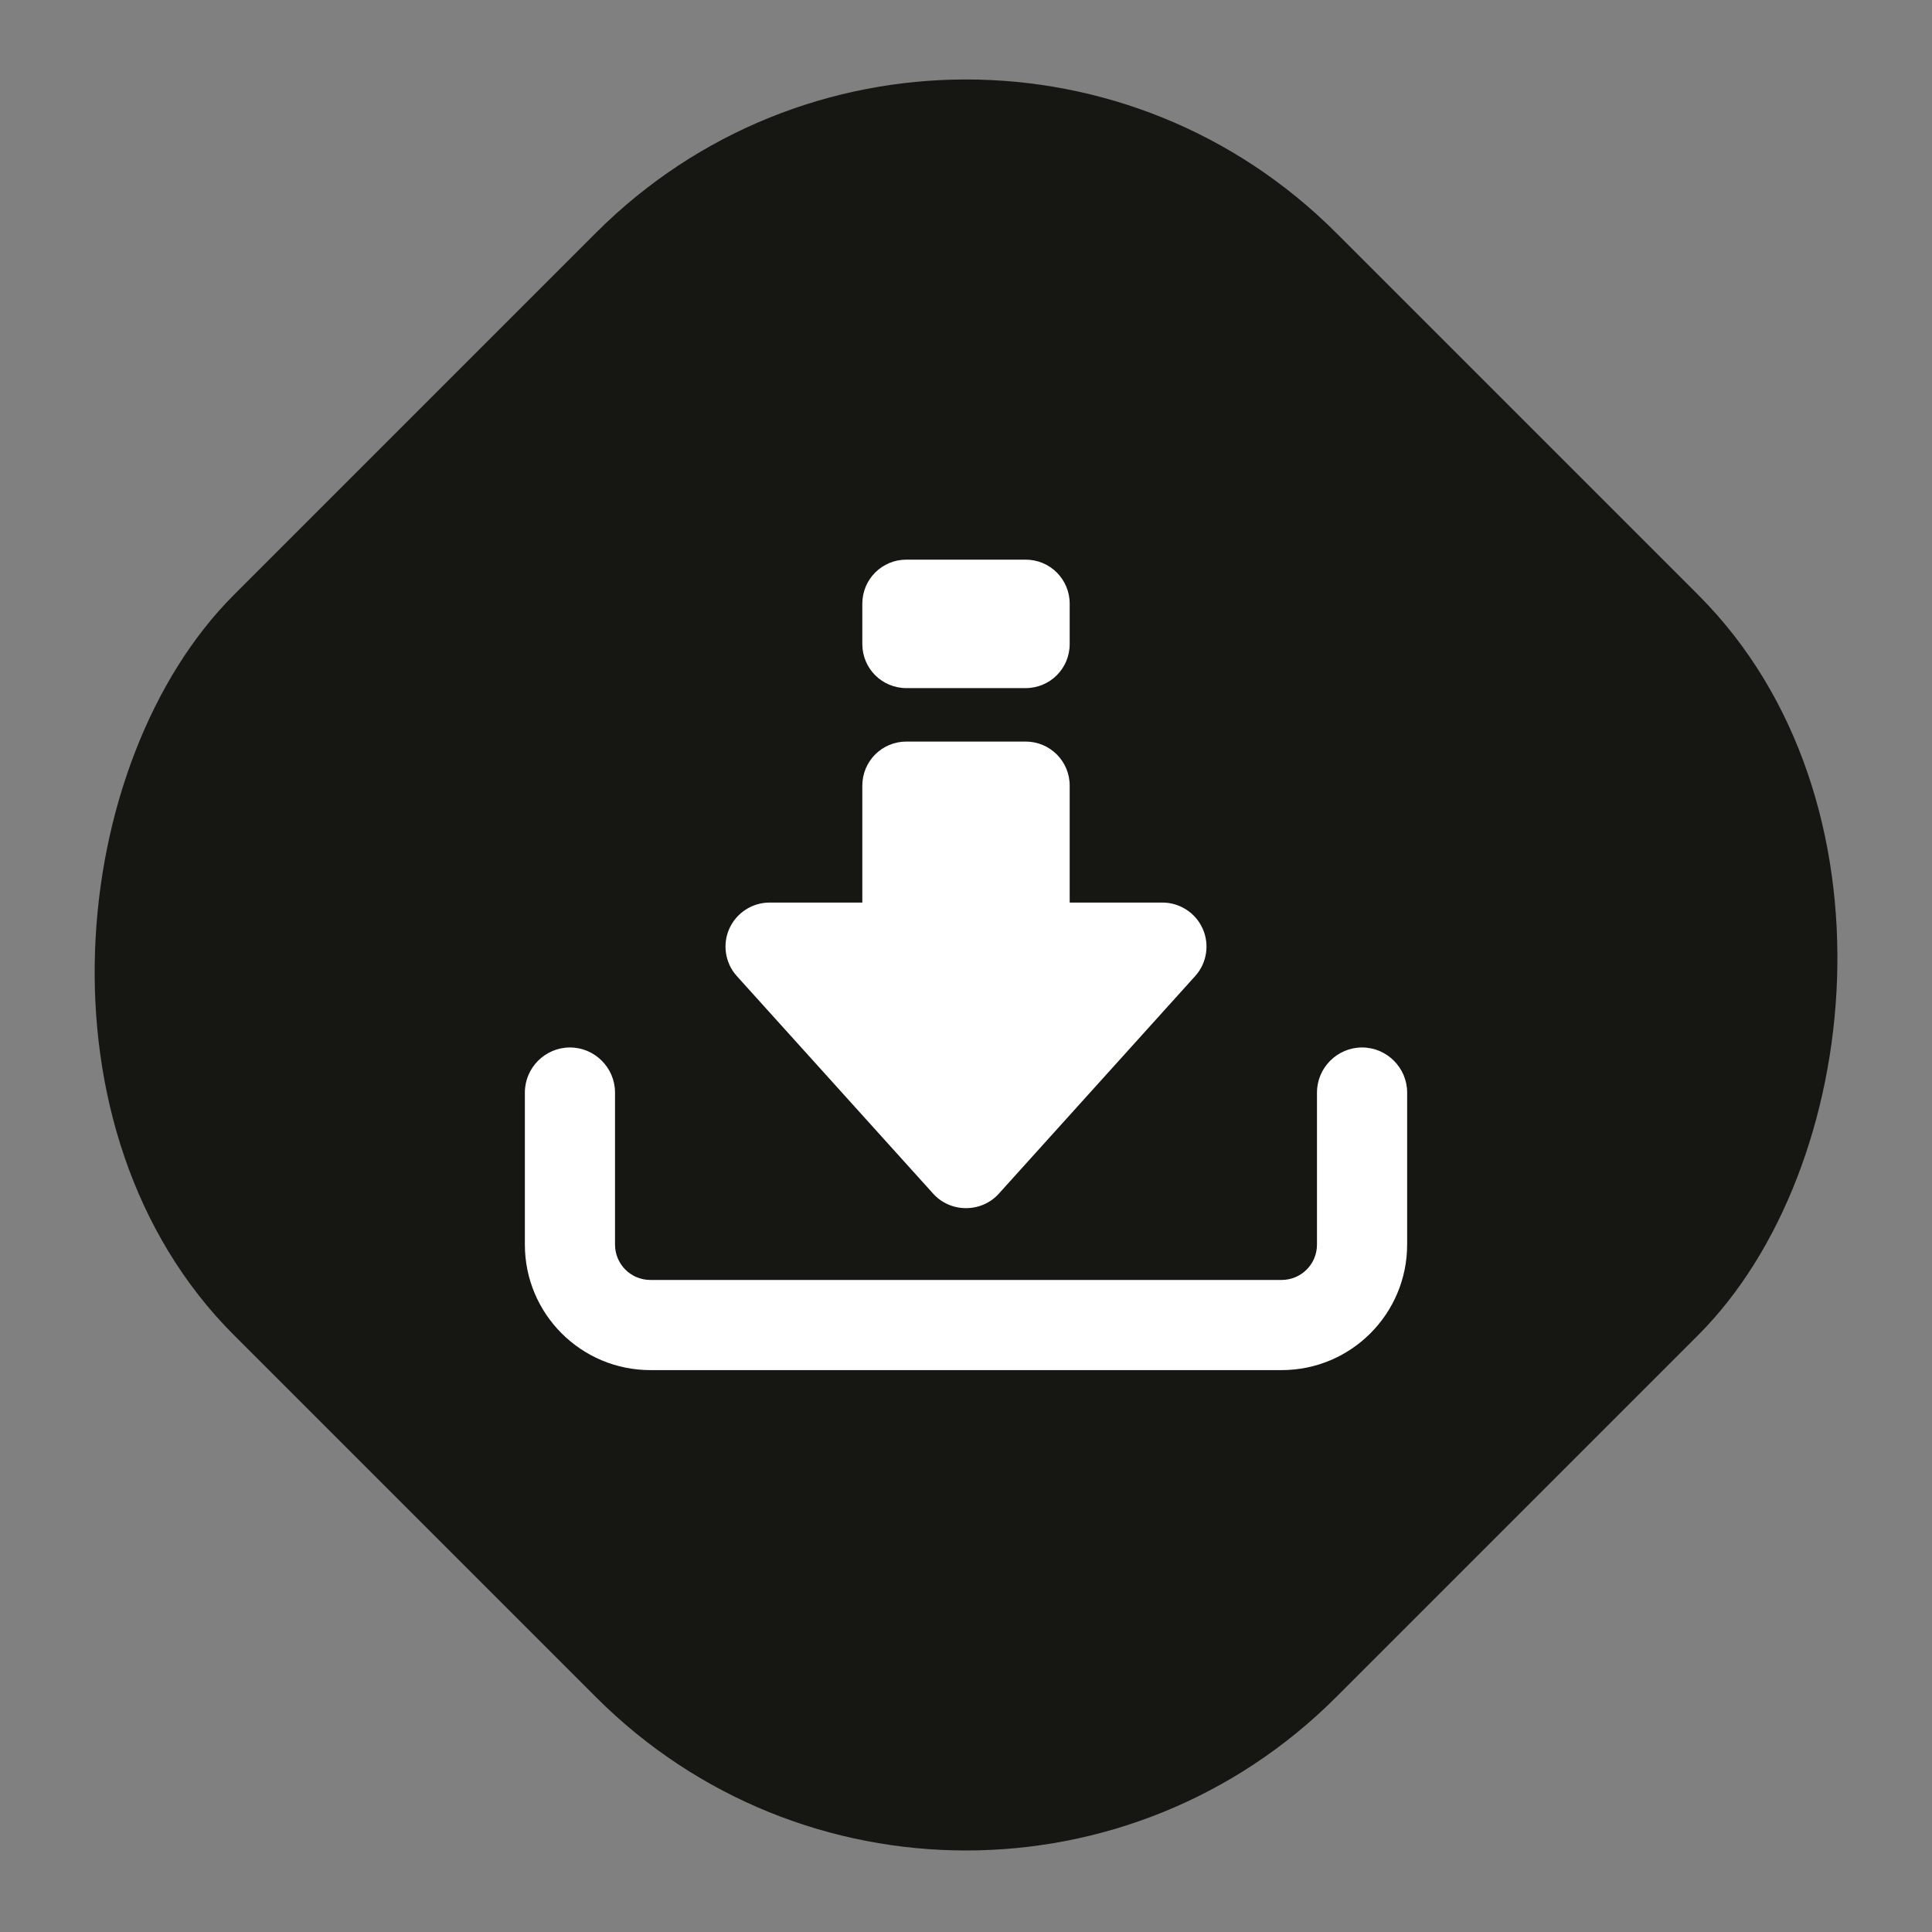
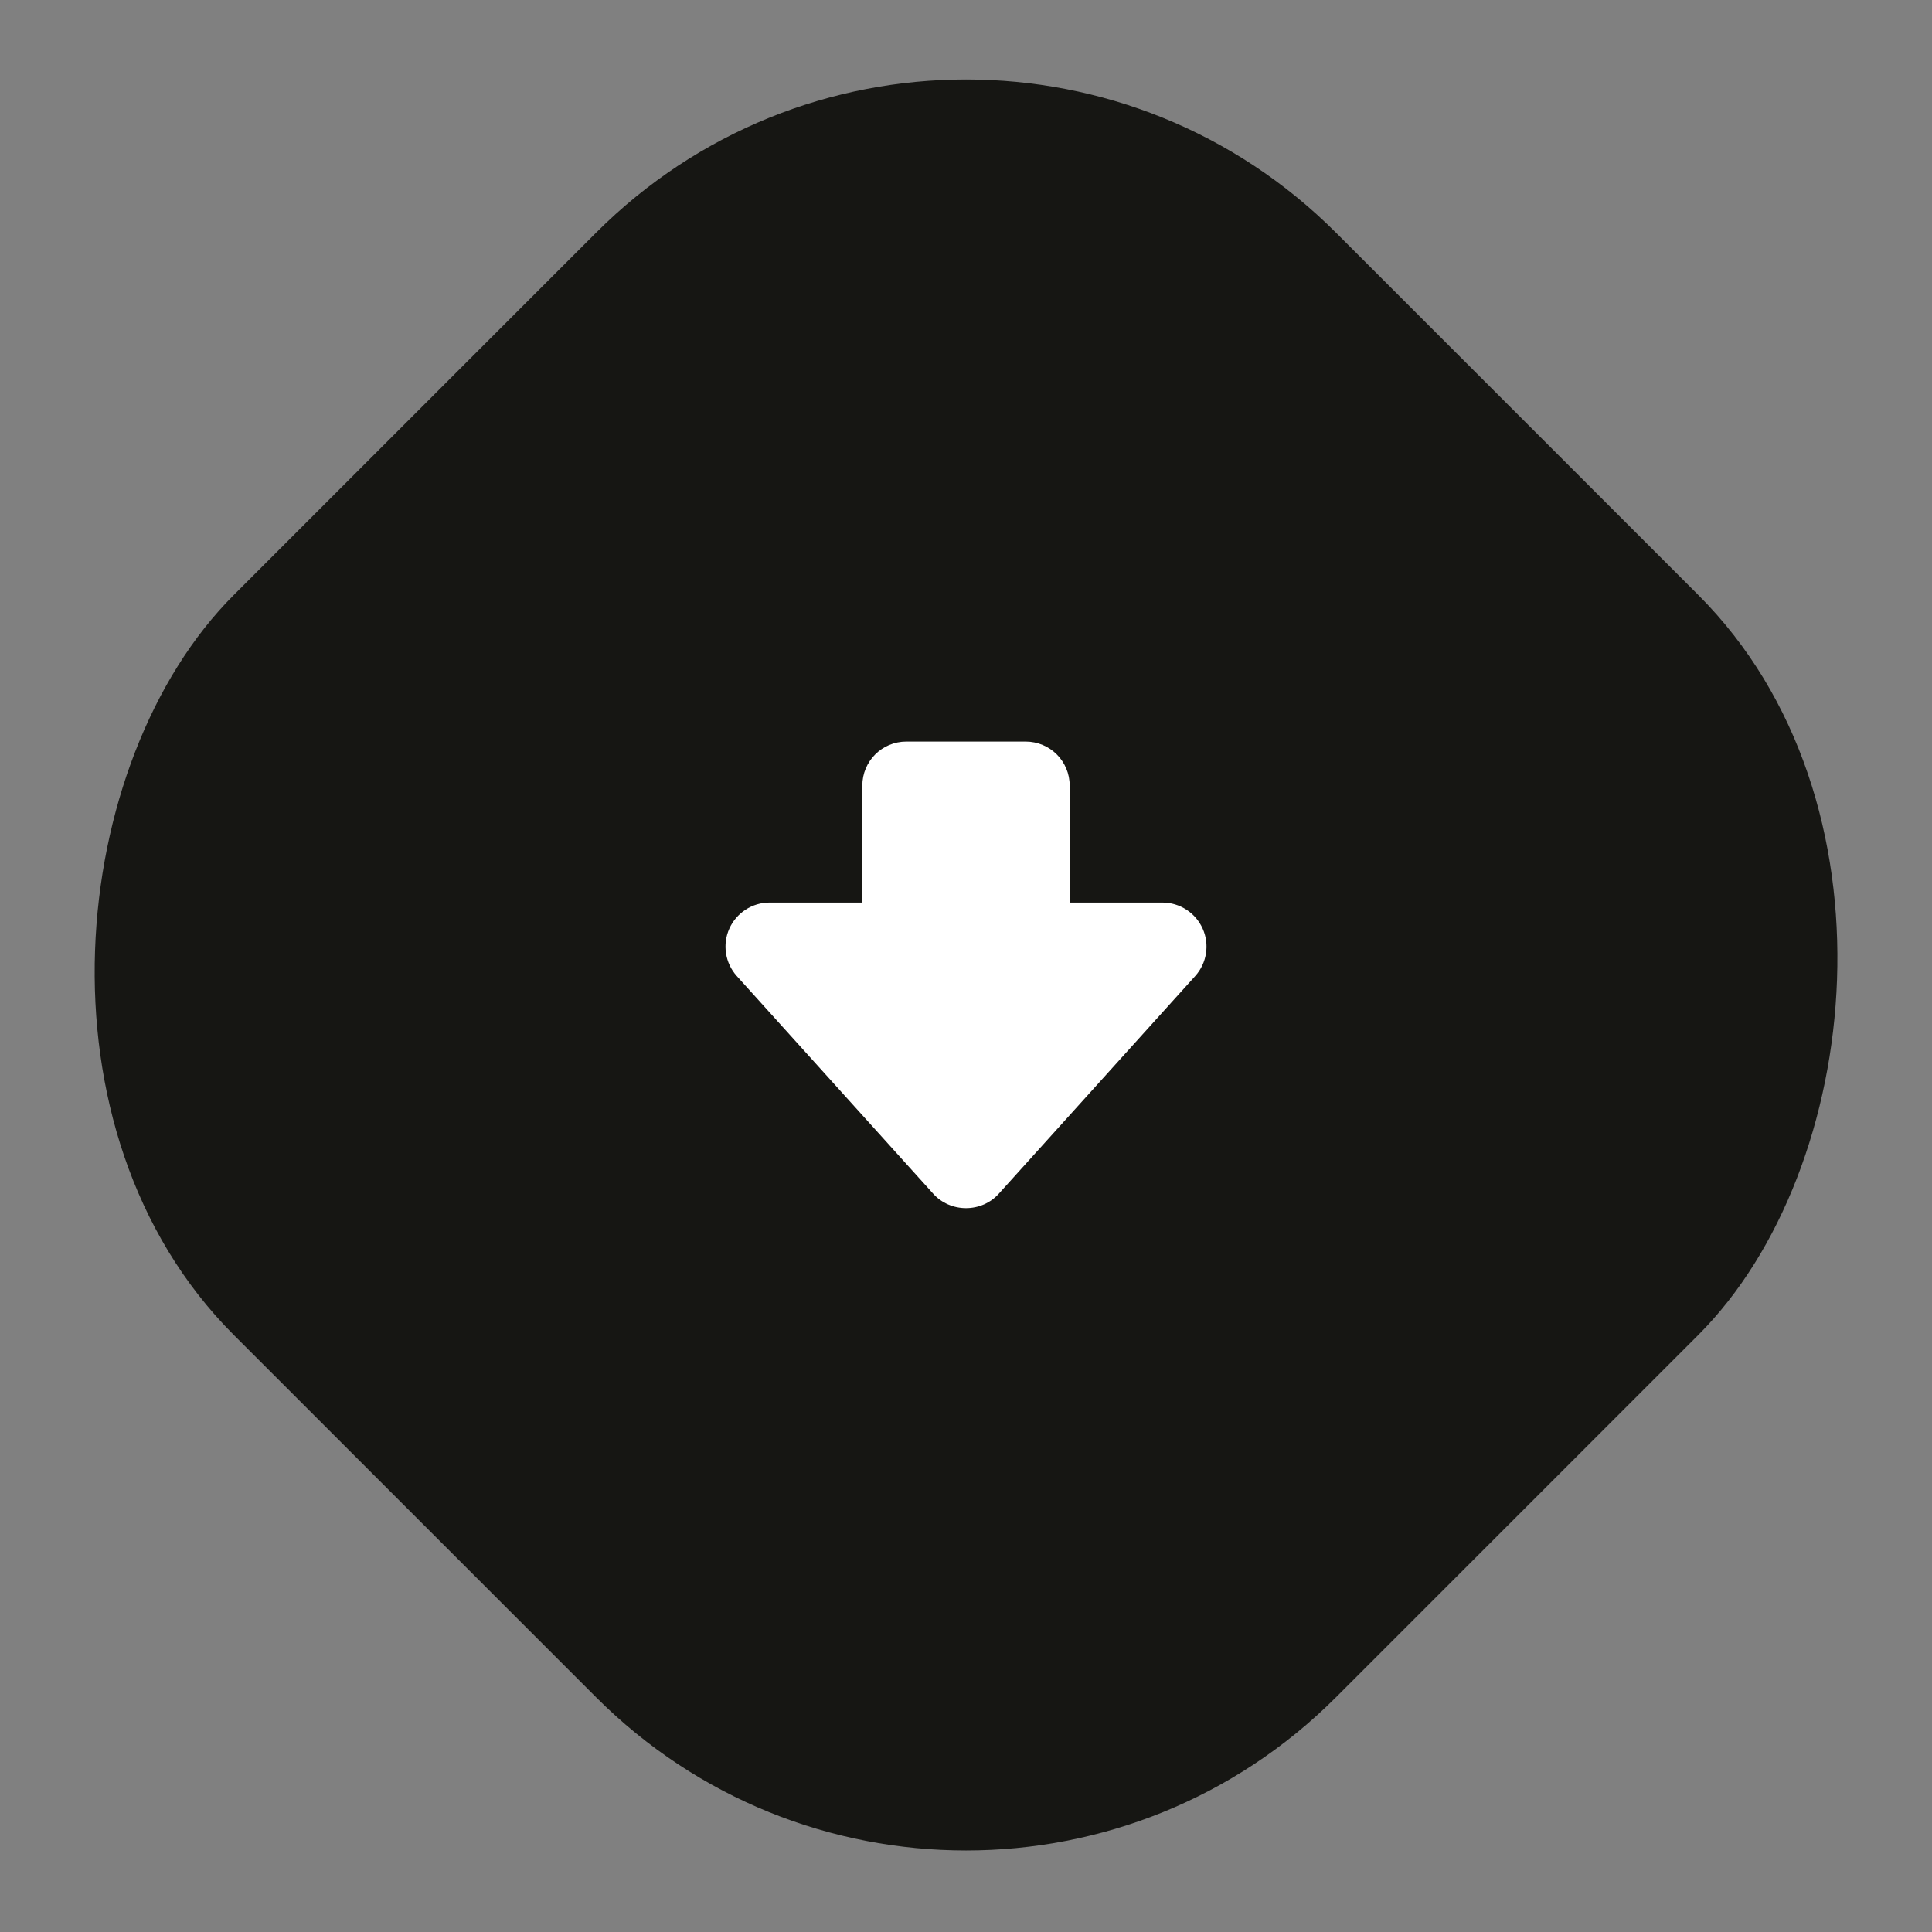
<svg xmlns="http://www.w3.org/2000/svg" id="Warstwa_1" version="1.1" viewBox="0 0 600 600" width="48" height="48">
  <rect x="0" y="0" width="600" height="600" fill="#808080" stroke="none" />
  <defs>
    <style>
      .st0 {
        fill: #fff;
      }

      .st1 {
        fill: #161613;
      }
    </style>
  </defs>
  <rect class="st1" x="57.9" y="57.6" width="484.1" height="484.1" rx="162.5" ry="162.5" transform="translate(299.8 -124.3) rotate(45)" />
  <g>
-     <path class="st0" d="M423,325.3c-7.7,0-14,6.3-14,14v47.2c0,6.1-4.9,11-11,11h-196c-6.1,0-11-4.9-11-11v-47.2c0-7.7-6.3-14-14-14s-14,6.3-14,14v47.2c0,21.6,17.5,39,39,39h196c21.6,0,39-17.5,39-39v-47.2c0-7.7-6.3-14-14-14Z" />
    <path class="st0" d="M289.8,370.7c2.6,2.9,6.3,4.5,10.2,4.5s7.6-1.6,10.2-4.5l61-67.6c3.6-4,4.5-9.8,2.3-14.7-2.2-4.9-7.1-8.1-12.5-8.1h-28.8v-36.3c0-7.6-6.1-13.7-13.7-13.7h-37c-7.6,0-13.7,6.1-13.7,13.7v36.3h-28.8c-5.4,0-10.3,3.2-12.5,8.1-2.2,4.9-1.3,10.7,2.3,14.7l61,67.6Z" />
-     <path class="st0" d="M281.5,173.8h37c7.6,0,13.7,6.1,13.7,13.7v12.5c0,7.6-6.1,13.7-13.7,13.7h-37c-7.6,0-13.7-6.1-13.7-13.7v-12.5c0-7.6,6.1-13.7,13.7-13.7Z" />
  </g>
</svg>